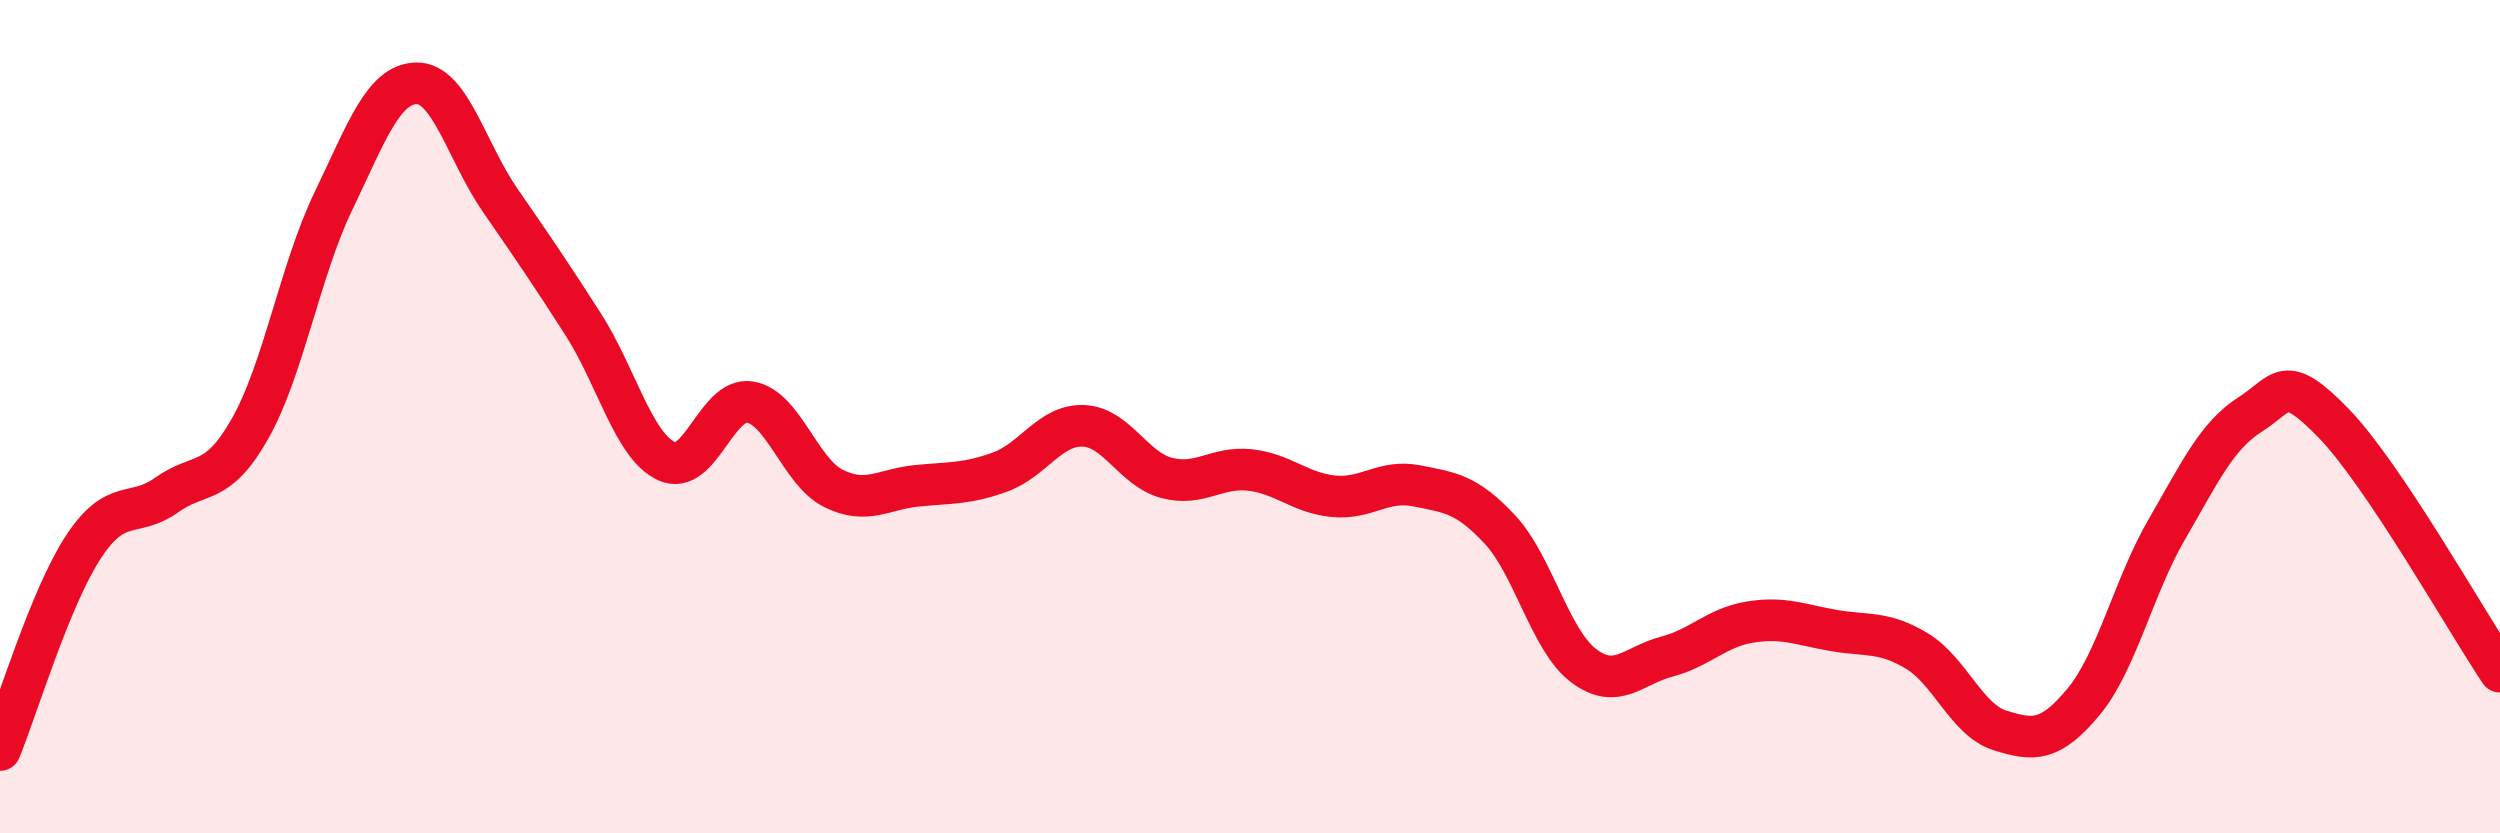
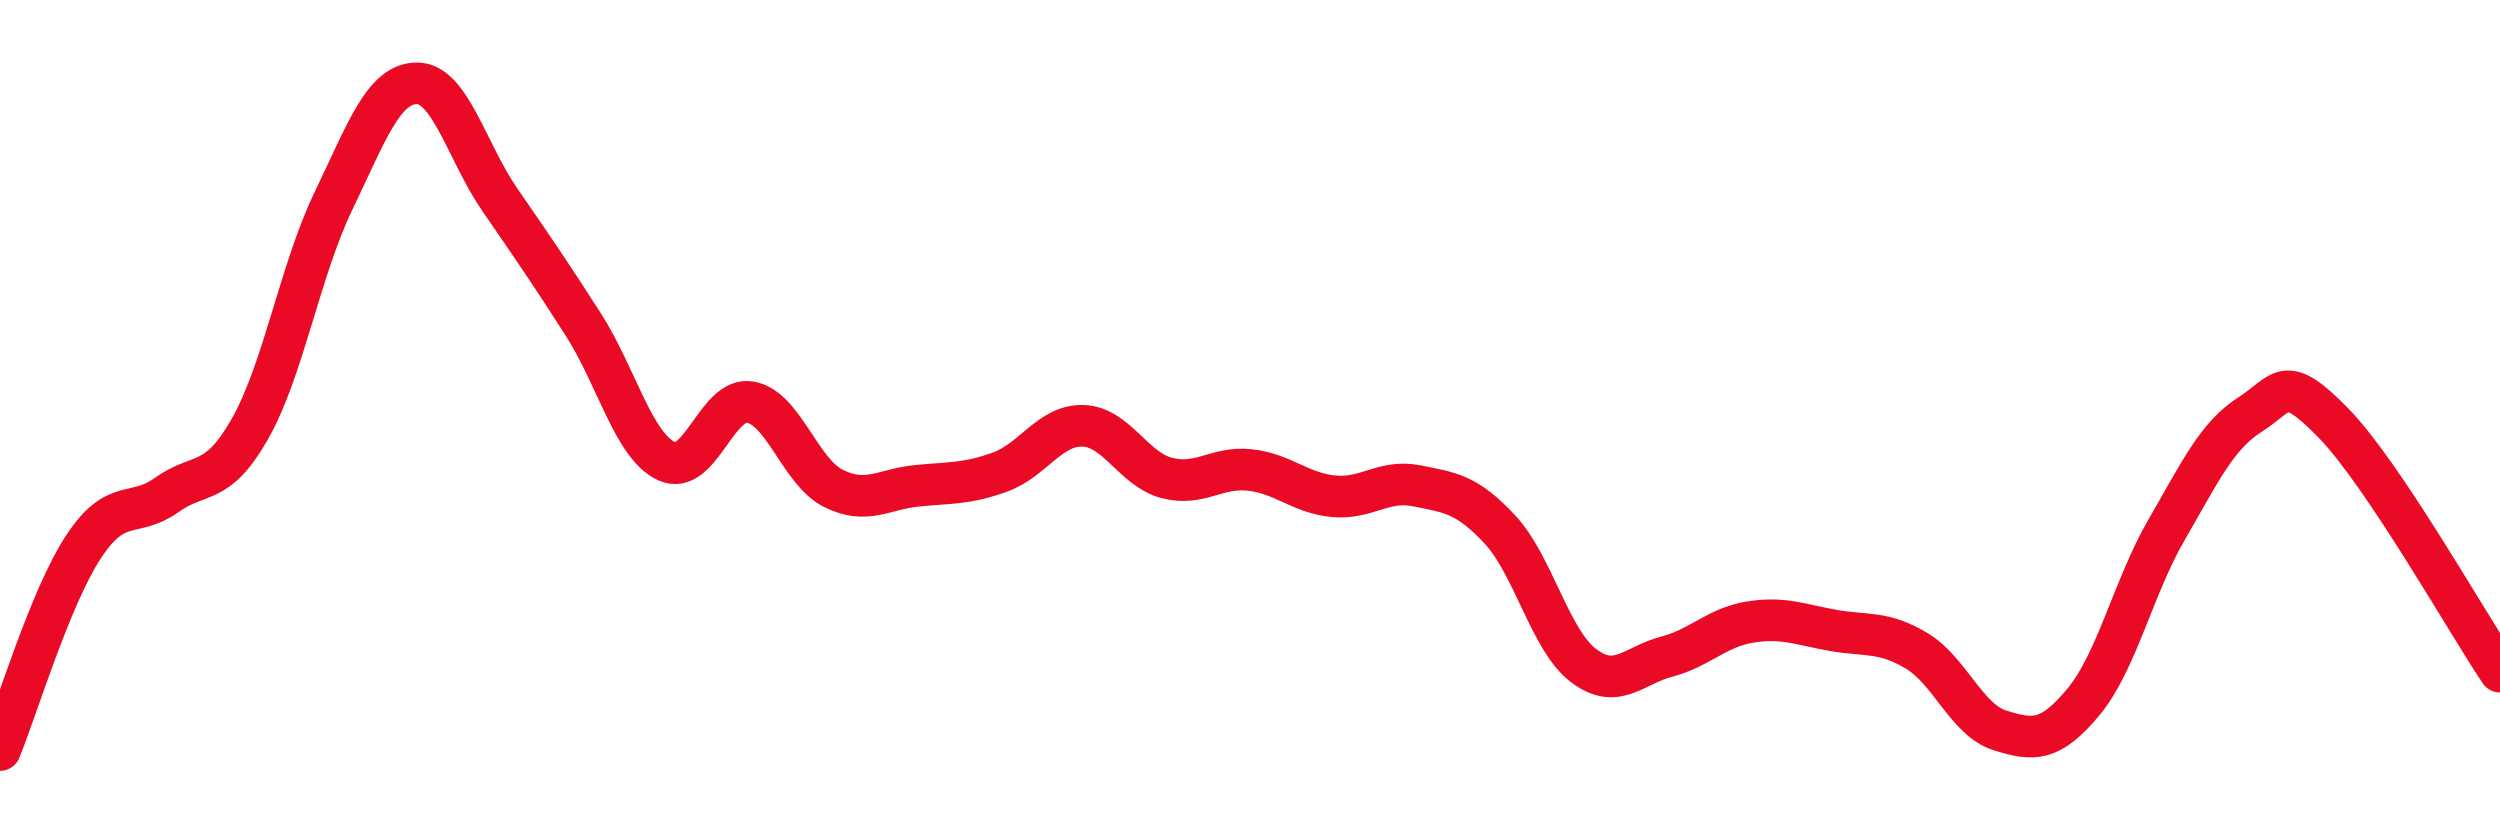
<svg xmlns="http://www.w3.org/2000/svg" width="60" height="20" viewBox="0 0 60 20">
-   <path d="M 0,18 C 0.4,17.03 1.2,14.35 2,13.13 C 2.8,11.91 3.2,12.45 4,11.88 C 4.8,11.31 5.2,11.7 6,10.29 C 6.8,8.88 7.2,6.49 8,4.83 C 8.8,3.17 9.2,2.01 10,2 C 10.8,1.99 11.2,3.64 12,4.8 C 12.8,5.96 13.2,6.54 14,7.79 C 14.8,9.04 15.2,10.7 16,11.07 C 16.8,11.44 17.2,9.52 18,9.65 C 18.8,9.78 19.2,11.32 20,11.72 C 20.8,12.12 21.2,11.74 22,11.66 C 22.8,11.58 23.2,11.62 24,11.33 C 24.8,11.04 25.2,10.19 26,10.22 C 26.8,10.25 27.2,11.26 28,11.47 C 28.8,11.68 29.2,11.19 30,11.28 C 30.8,11.37 31.2,11.83 32,11.91 C 32.8,11.99 33.2,11.5 34,11.66 C 34.8,11.82 35.2,11.85 36,12.71 C 36.8,13.57 37.2,15.36 38,15.97 C 38.8,16.58 39.2,15.97 40,15.76 C 40.8,15.55 41.2,15.06 42,14.93 C 42.8,14.8 43.2,14.99 44,15.13 C 44.8,15.27 45.2,15.14 46,15.62 C 46.8,16.1 47.2,17.28 48,17.53 C 48.8,17.78 49.2,17.81 50,16.85 C 50.8,15.89 51.2,14.09 52,12.71 C 52.8,11.33 53.2,10.46 54,9.95 C 54.8,9.44 54.8,8.92 56,10.15 C 57.2,11.38 59.2,14.93 60,16.12L60 20L0 20Z" fill="#EB0A25" opacity="0.1" stroke-linecap="round" stroke-linejoin="round" />
  <path d="M 0,18 C 0.4,17.03 1.2,14.35 2,13.13 C 2.8,11.91 3.2,12.45 4,11.88 C 4.8,11.31 5.2,11.7 6,10.29 C 6.8,8.88 7.2,6.49 8,4.83 C 8.8,3.17 9.2,2.01 10,2 C 10.8,1.99 11.2,3.64 12,4.8 C 12.8,5.96 13.2,6.54 14,7.79 C 14.8,9.04 15.2,10.7 16,11.07 C 16.8,11.44 17.2,9.52 18,9.65 C 18.8,9.78 19.2,11.32 20,11.72 C 20.8,12.12 21.2,11.74 22,11.66 C 22.8,11.58 23.2,11.62 24,11.33 C 24.8,11.04 25.2,10.19 26,10.22 C 26.8,10.25 27.2,11.26 28,11.47 C 28.8,11.68 29.2,11.19 30,11.28 C 30.8,11.37 31.2,11.83 32,11.91 C 32.8,11.99 33.2,11.5 34,11.66 C 34.8,11.82 35.2,11.85 36,12.71 C 36.8,13.57 37.2,15.36 38,15.97 C 38.8,16.58 39.2,15.97 40,15.76 C 40.8,15.55 41.2,15.06 42,14.93 C 42.8,14.8 43.2,14.99 44,15.13 C 44.8,15.27 45.2,15.14 46,15.62 C 46.8,16.1 47.2,17.28 48,17.53 C 48.8,17.78 49.2,17.81 50,16.85 C 50.8,15.89 51.2,14.09 52,12.71 C 52.8,11.33 53.2,10.46 54,9.95 C 54.8,9.44 54.8,8.92 56,10.15 C 57.2,11.38 59.2,14.93 60,16.12" stroke="#EB0A25" stroke-width="1" fill="none" stroke-linecap="round" stroke-linejoin="round" />
</svg>